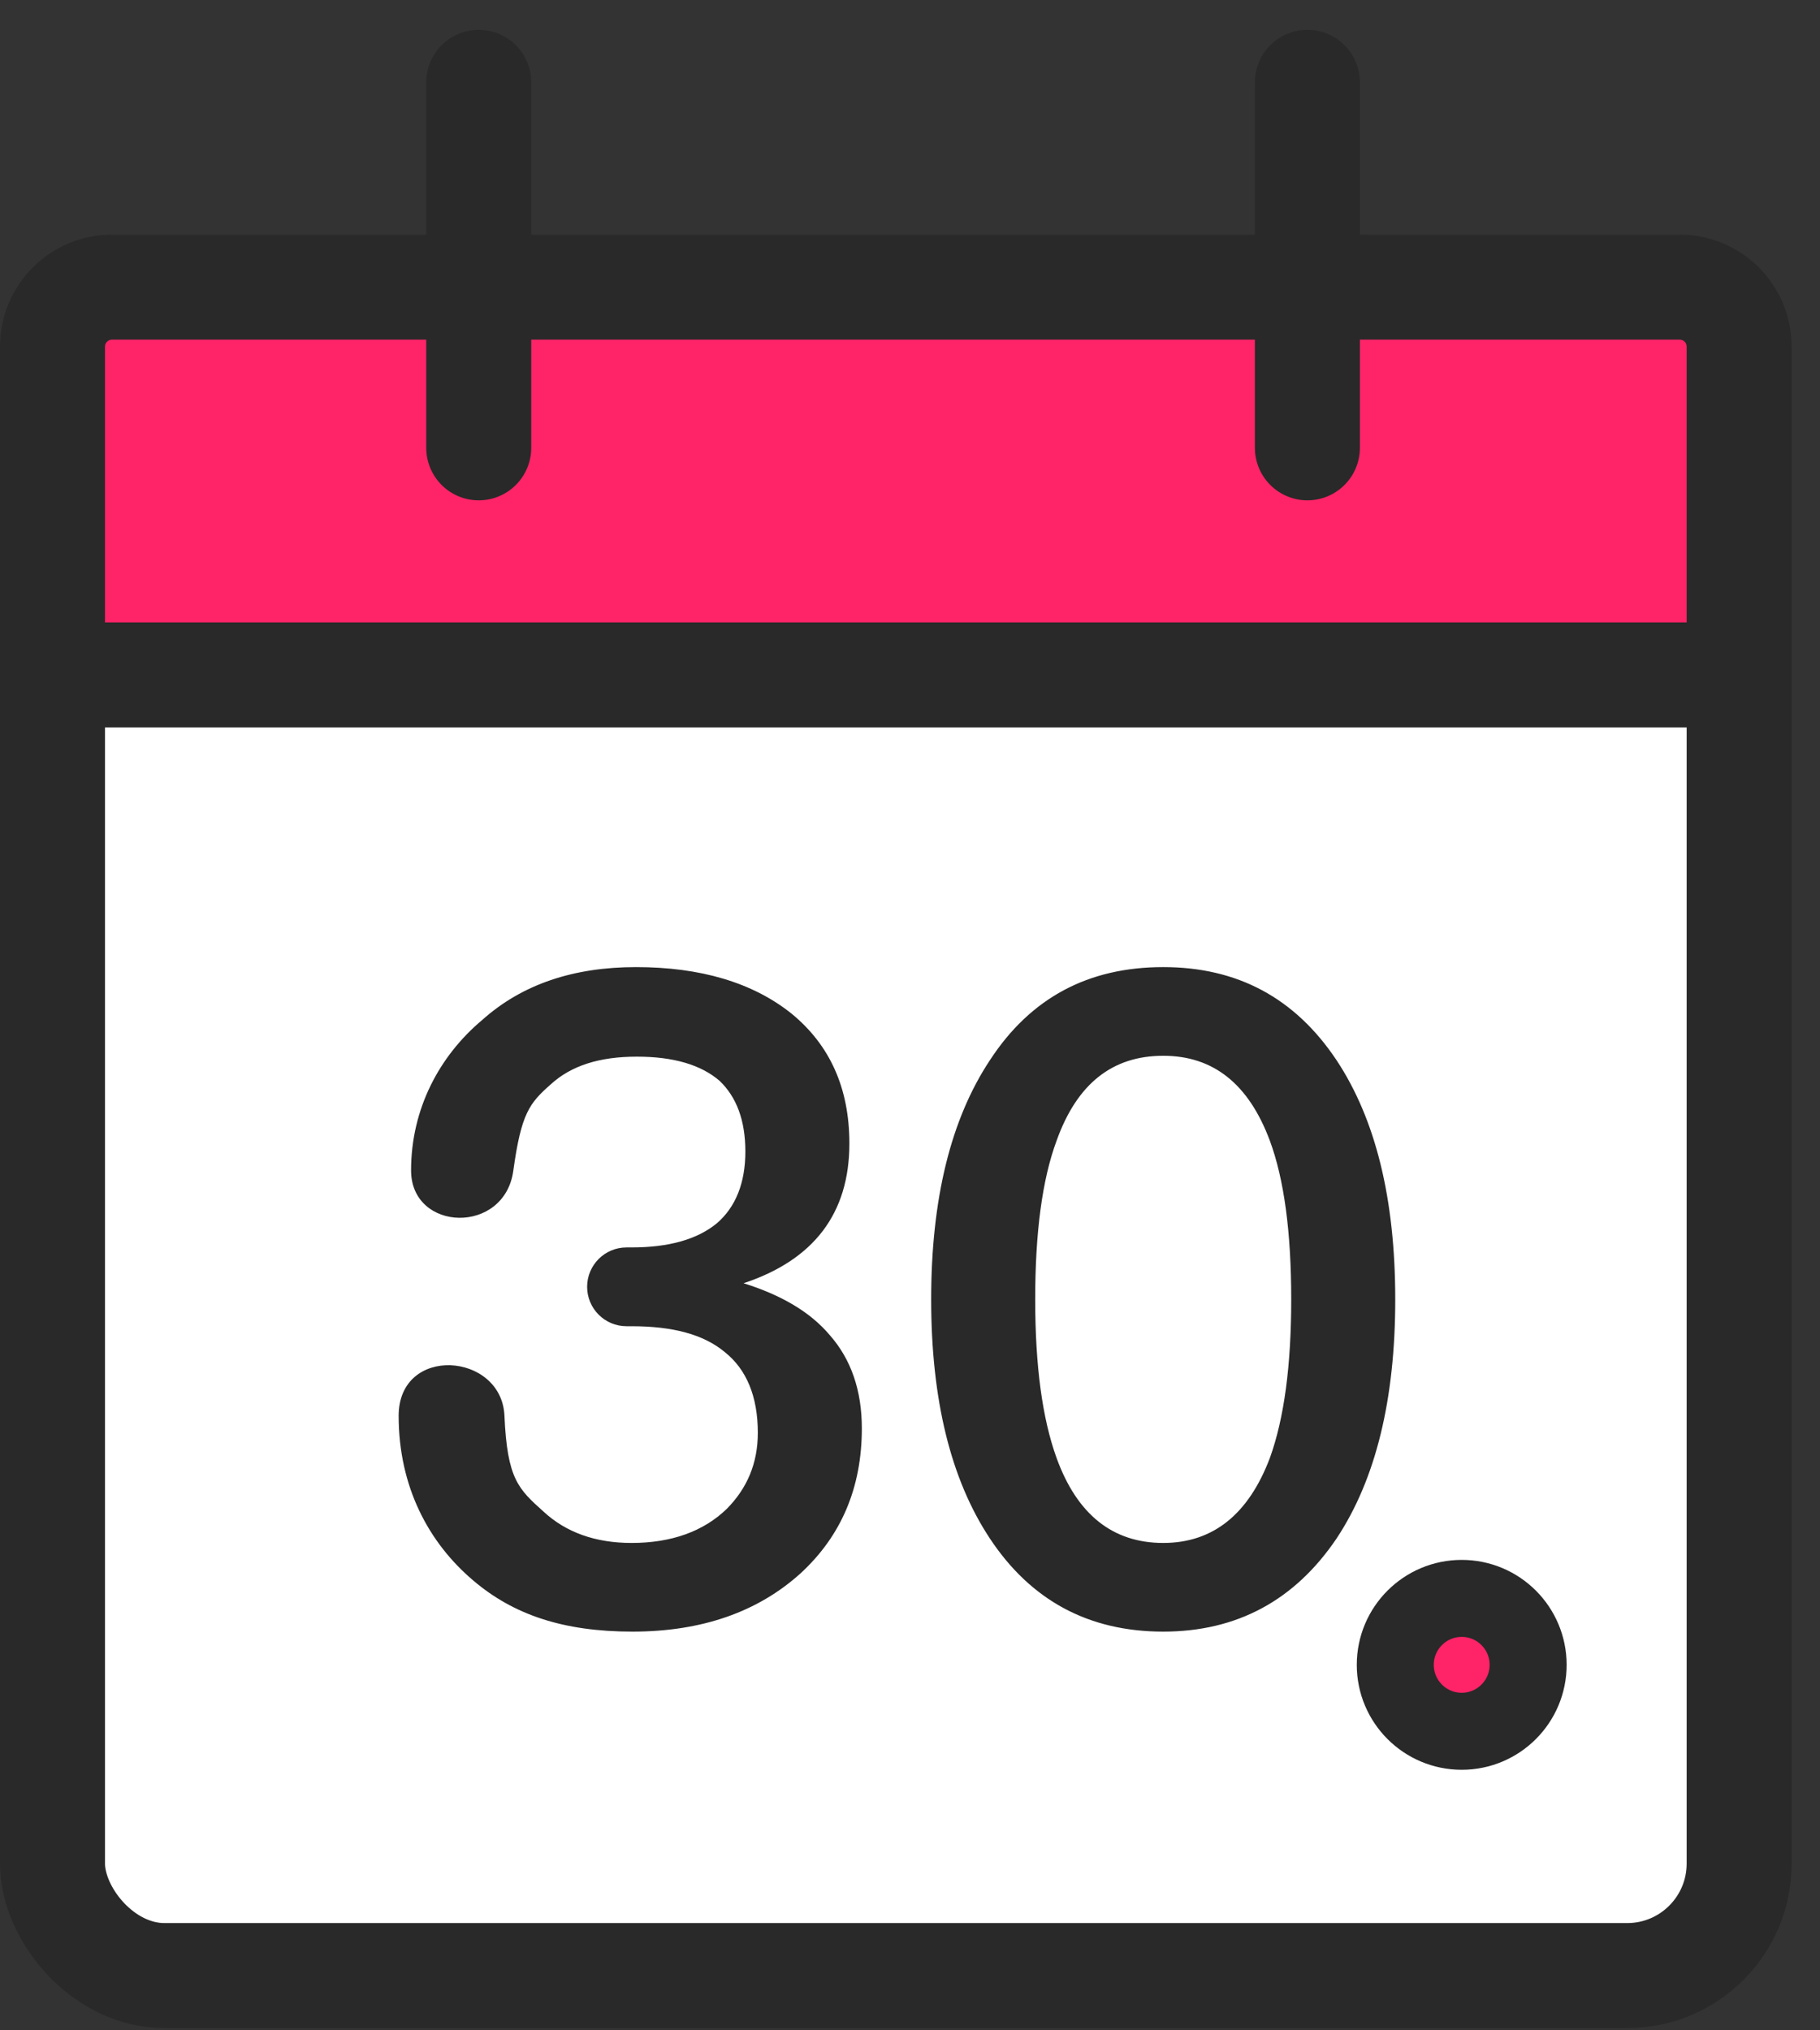
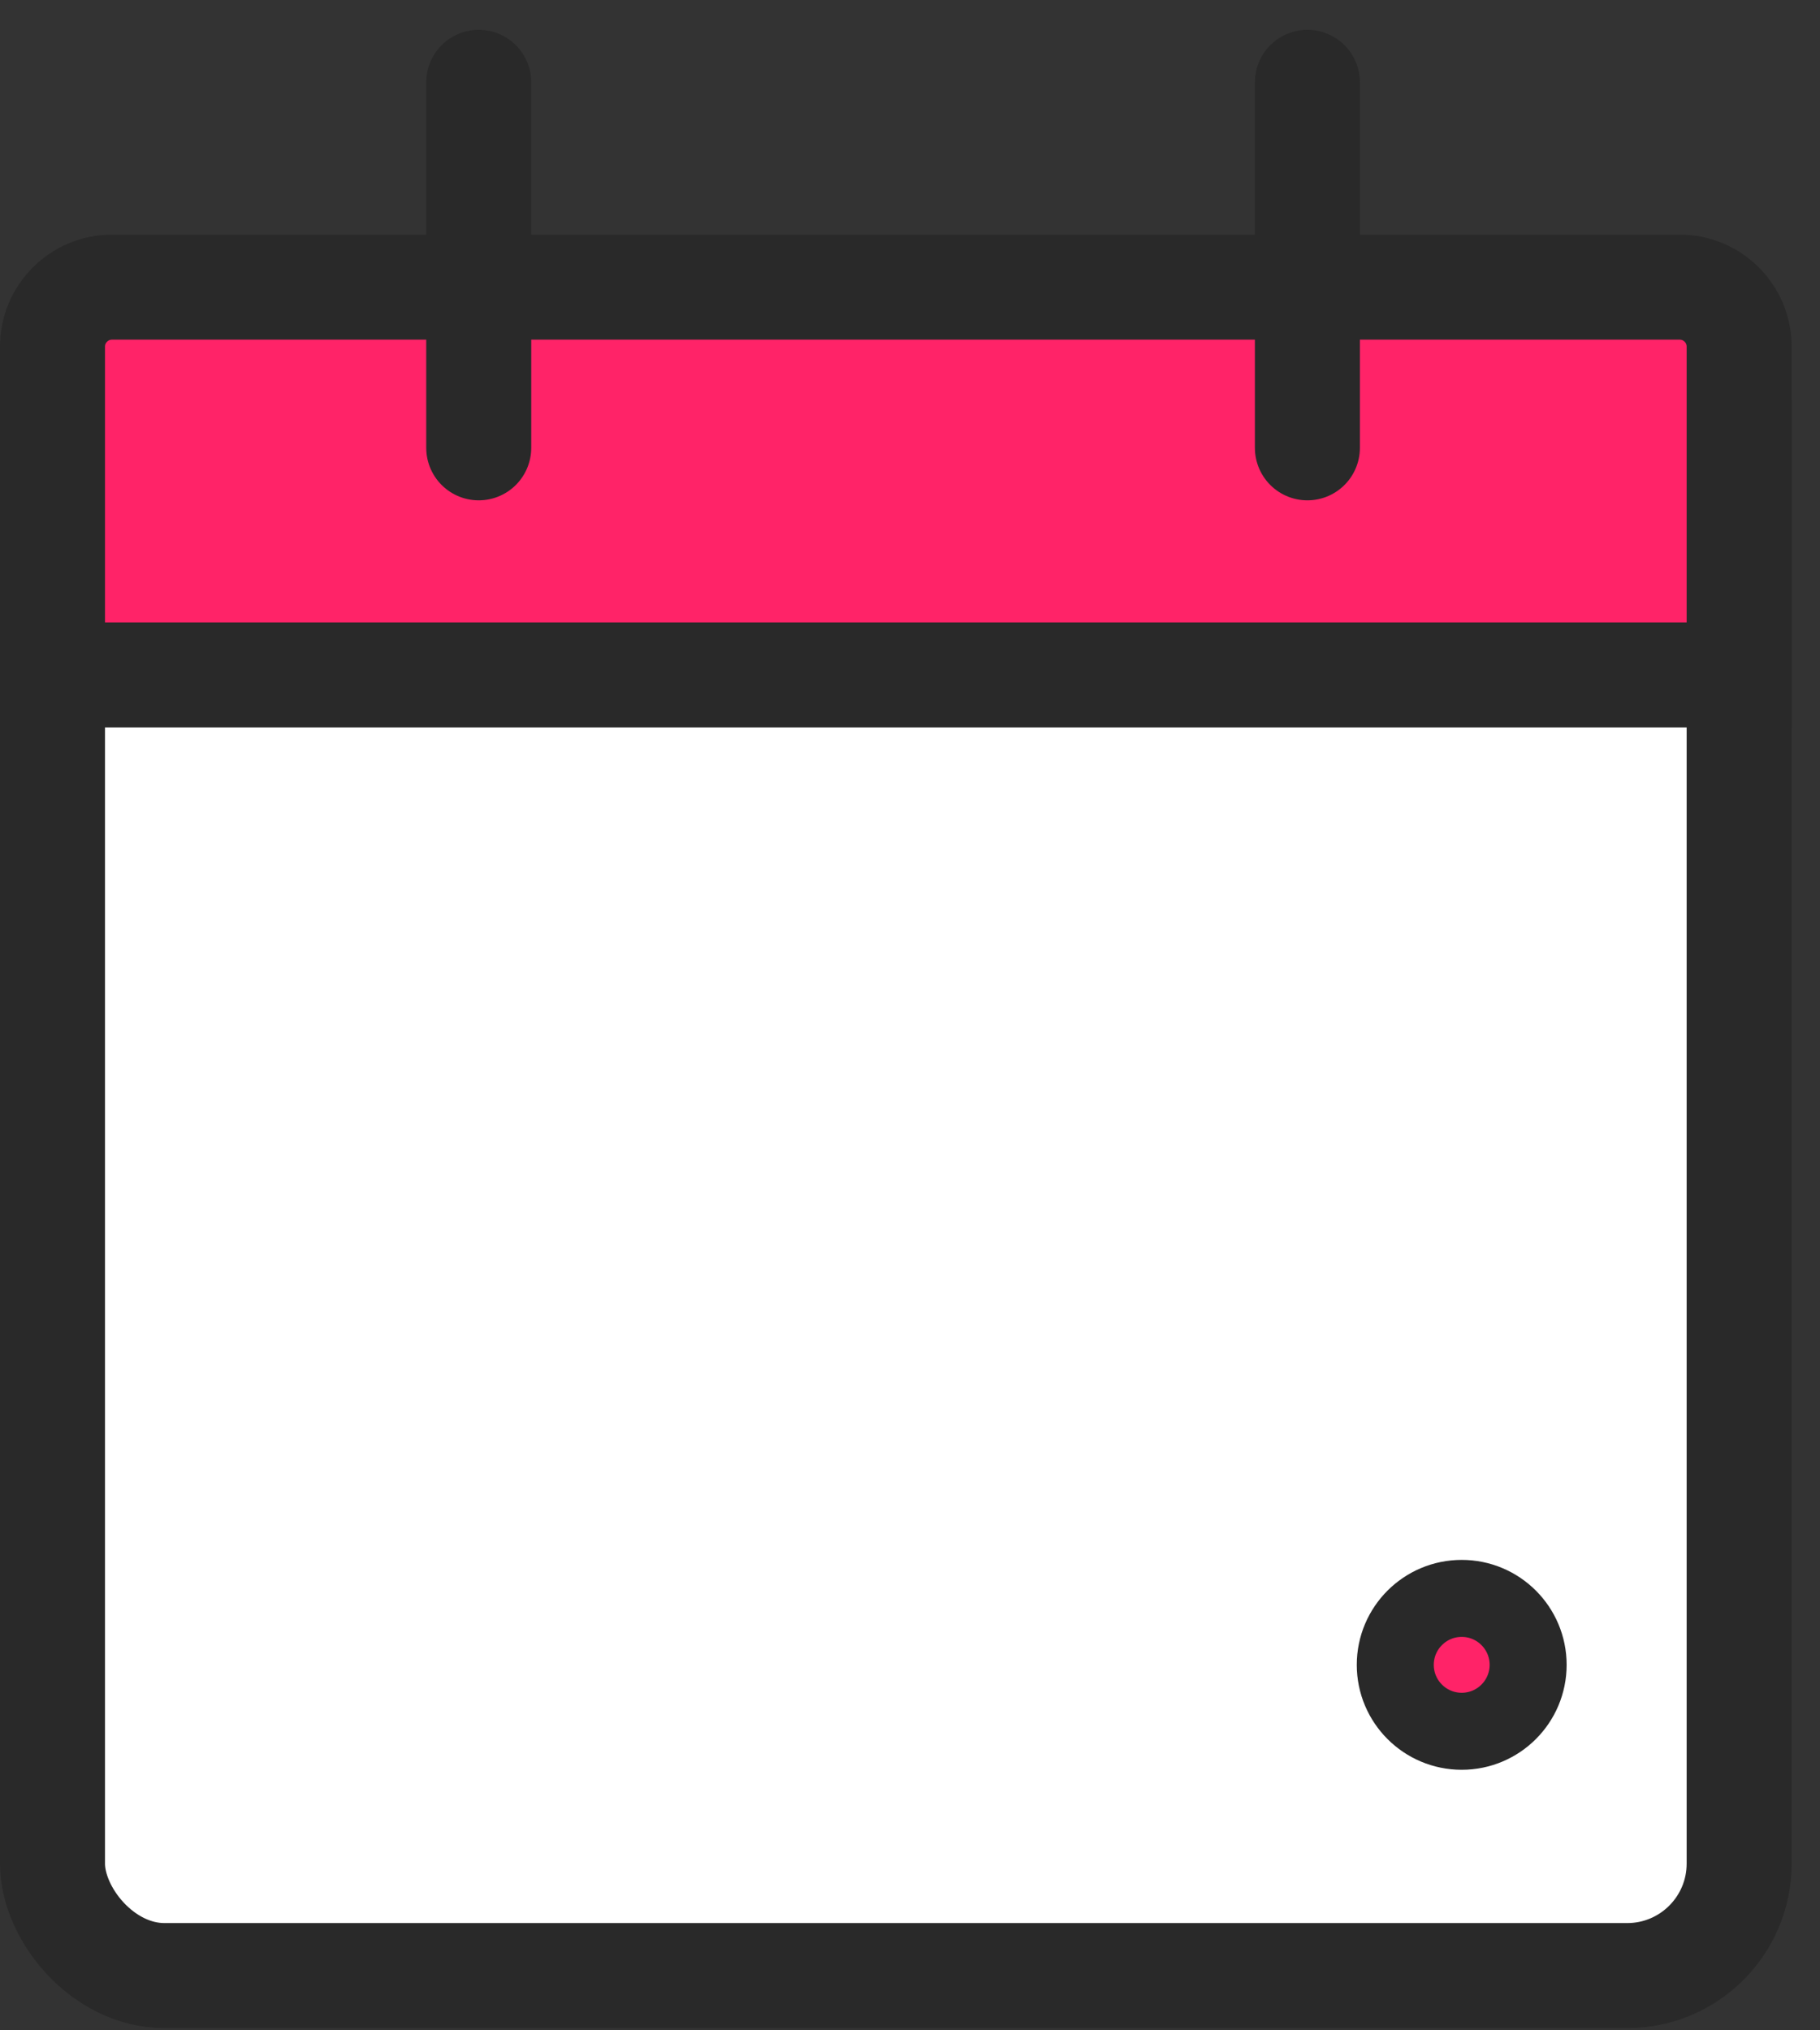
<svg xmlns="http://www.w3.org/2000/svg" width="52px" height="58px" viewBox="0 0 52 58" version="1.1">
  <rect x="0" y="0" width="52" height="58" fill="#333333" stroke="none" />
  <title>time</title>
  <g id="Automizely" stroke="none" stroke-width="1" fill="none" fill-rule="evenodd">
    <g id="/features/01Email-newsletters" transform="translate(-114, -4082)">
      <g id="Group-10" transform="translate(109, 4082)">
        <g id="编组-2" transform="translate(1, 0)">
          <rect id="矩形" fill="#D8D8D8" opacity="0" x="0" y="0" width="60" height="60" />
          <g id="编组" transform="translate(4, 2)">
            <g id="编组-83" stroke="#292929">
              <rect id="矩形" stroke-width="3" fill="#FFFFFF" x="1.5" y="6.246" width="48.19" height="48.19" rx="3.199" />
              <path d="M47.991,6.203 C48.46,6.203 48.885,6.393 49.193,6.701 C49.5,7.008 49.69,7.433 49.69,7.902 L49.69,7.902 L49.69,17.28 L1.5,17.28 L1.5,7.902 C1.5,7.433 1.69,7.008 1.998,6.701 C2.305,6.393 2.73,6.203 3.199,6.203 L3.199,6.203 Z" id="矩形" stroke-width="3" fill="#FF2368" />
              <circle id="椭圆形" stroke-width="2.2" fill="#FF2368" cx="41.763" cy="45.559" r="1.898" />
              <line x1="37.354" y1="0.352" x2="37.354" y2="10.793" id="路径-162" stroke-width="3" stroke-linecap="round" />
              <line x1="13.678" y1="0.352" x2="13.678" y2="10.793" id="路径-162" stroke-width="3" stroke-linecap="round" />
            </g>
-             <path d="M18.07,44.61 C20.052,44.61 21.652,44.047 22.871,42.947 C24.04,41.873 24.624,40.491 24.624,38.803 C24.624,37.728 24.319,36.833 23.709,36.142 C23.151,35.477 22.312,34.991 21.245,34.658 C23.252,33.993 24.268,32.663 24.268,30.667 C24.268,29.081 23.709,27.853 22.617,26.957 C21.499,26.062 20.001,25.627 18.172,25.627 C16.394,25.627 14.921,26.113 13.778,27.137 C12.558,28.16 11.745,29.672 11.745,31.435 C11.745,33.197 14.423,33.282 14.667,31.435 C14.893,29.808 15.124,29.516 15.733,28.979 C16.318,28.441 17.13,28.185 18.197,28.185 C19.239,28.185 20.026,28.416 20.56,28.876 C21.042,29.337 21.296,30.002 21.296,30.897 C21.296,31.793 21.017,32.484 20.483,32.944 C19.925,33.405 19.112,33.635 18.045,33.635 L17.901,33.635 C17.279,33.635 16.775,34.139 16.775,34.76 C16.775,35.382 17.279,35.886 17.901,35.886 L18.045,35.886 L18.045,35.886 C19.213,35.886 20.102,36.116 20.712,36.628 C21.322,37.114 21.652,37.882 21.652,38.931 C21.652,39.8 21.347,40.517 20.763,41.105 C20.102,41.745 19.188,42.077 18.045,42.077 C17.003,42.077 16.165,41.77 15.53,41.182 C14.819,40.542 14.491,40.261 14.413,38.445 C14.334,36.628 11.39,36.41 11.39,38.445 C11.39,40.479 12.253,42.077 13.524,43.152 C14.667,44.124 16.089,44.61 18.07,44.61 Z M33.235,44.61 C35.343,44.61 36.994,43.715 38.188,41.949 C39.306,40.261 39.864,37.984 39.864,35.119 C39.864,32.253 39.306,29.976 38.188,28.288 C36.994,26.497 35.343,25.627 33.235,25.627 C31.101,25.627 29.45,26.497 28.282,28.288 C27.164,29.976 26.605,32.253 26.605,35.119 C26.605,37.984 27.164,40.261 28.282,41.949 C29.45,43.715 31.101,44.61 33.235,44.61 Z M33.235,42.077 C31.787,42.077 30.771,41.259 30.187,39.647 C29.78,38.521 29.577,37.012 29.577,35.119 C29.577,33.2 29.78,31.69 30.187,30.59 C30.771,28.953 31.787,28.16 33.235,28.16 C34.657,28.16 35.673,28.953 36.283,30.59 C36.689,31.69 36.892,33.2 36.892,35.119 C36.892,37.012 36.689,38.521 36.283,39.647 C35.673,41.259 34.657,42.077 33.235,42.077 Z" id="30" fill="#292929" fill-rule="nonzero" />
          </g>
        </g>
      </g>
    </g>
  </g>
</svg>